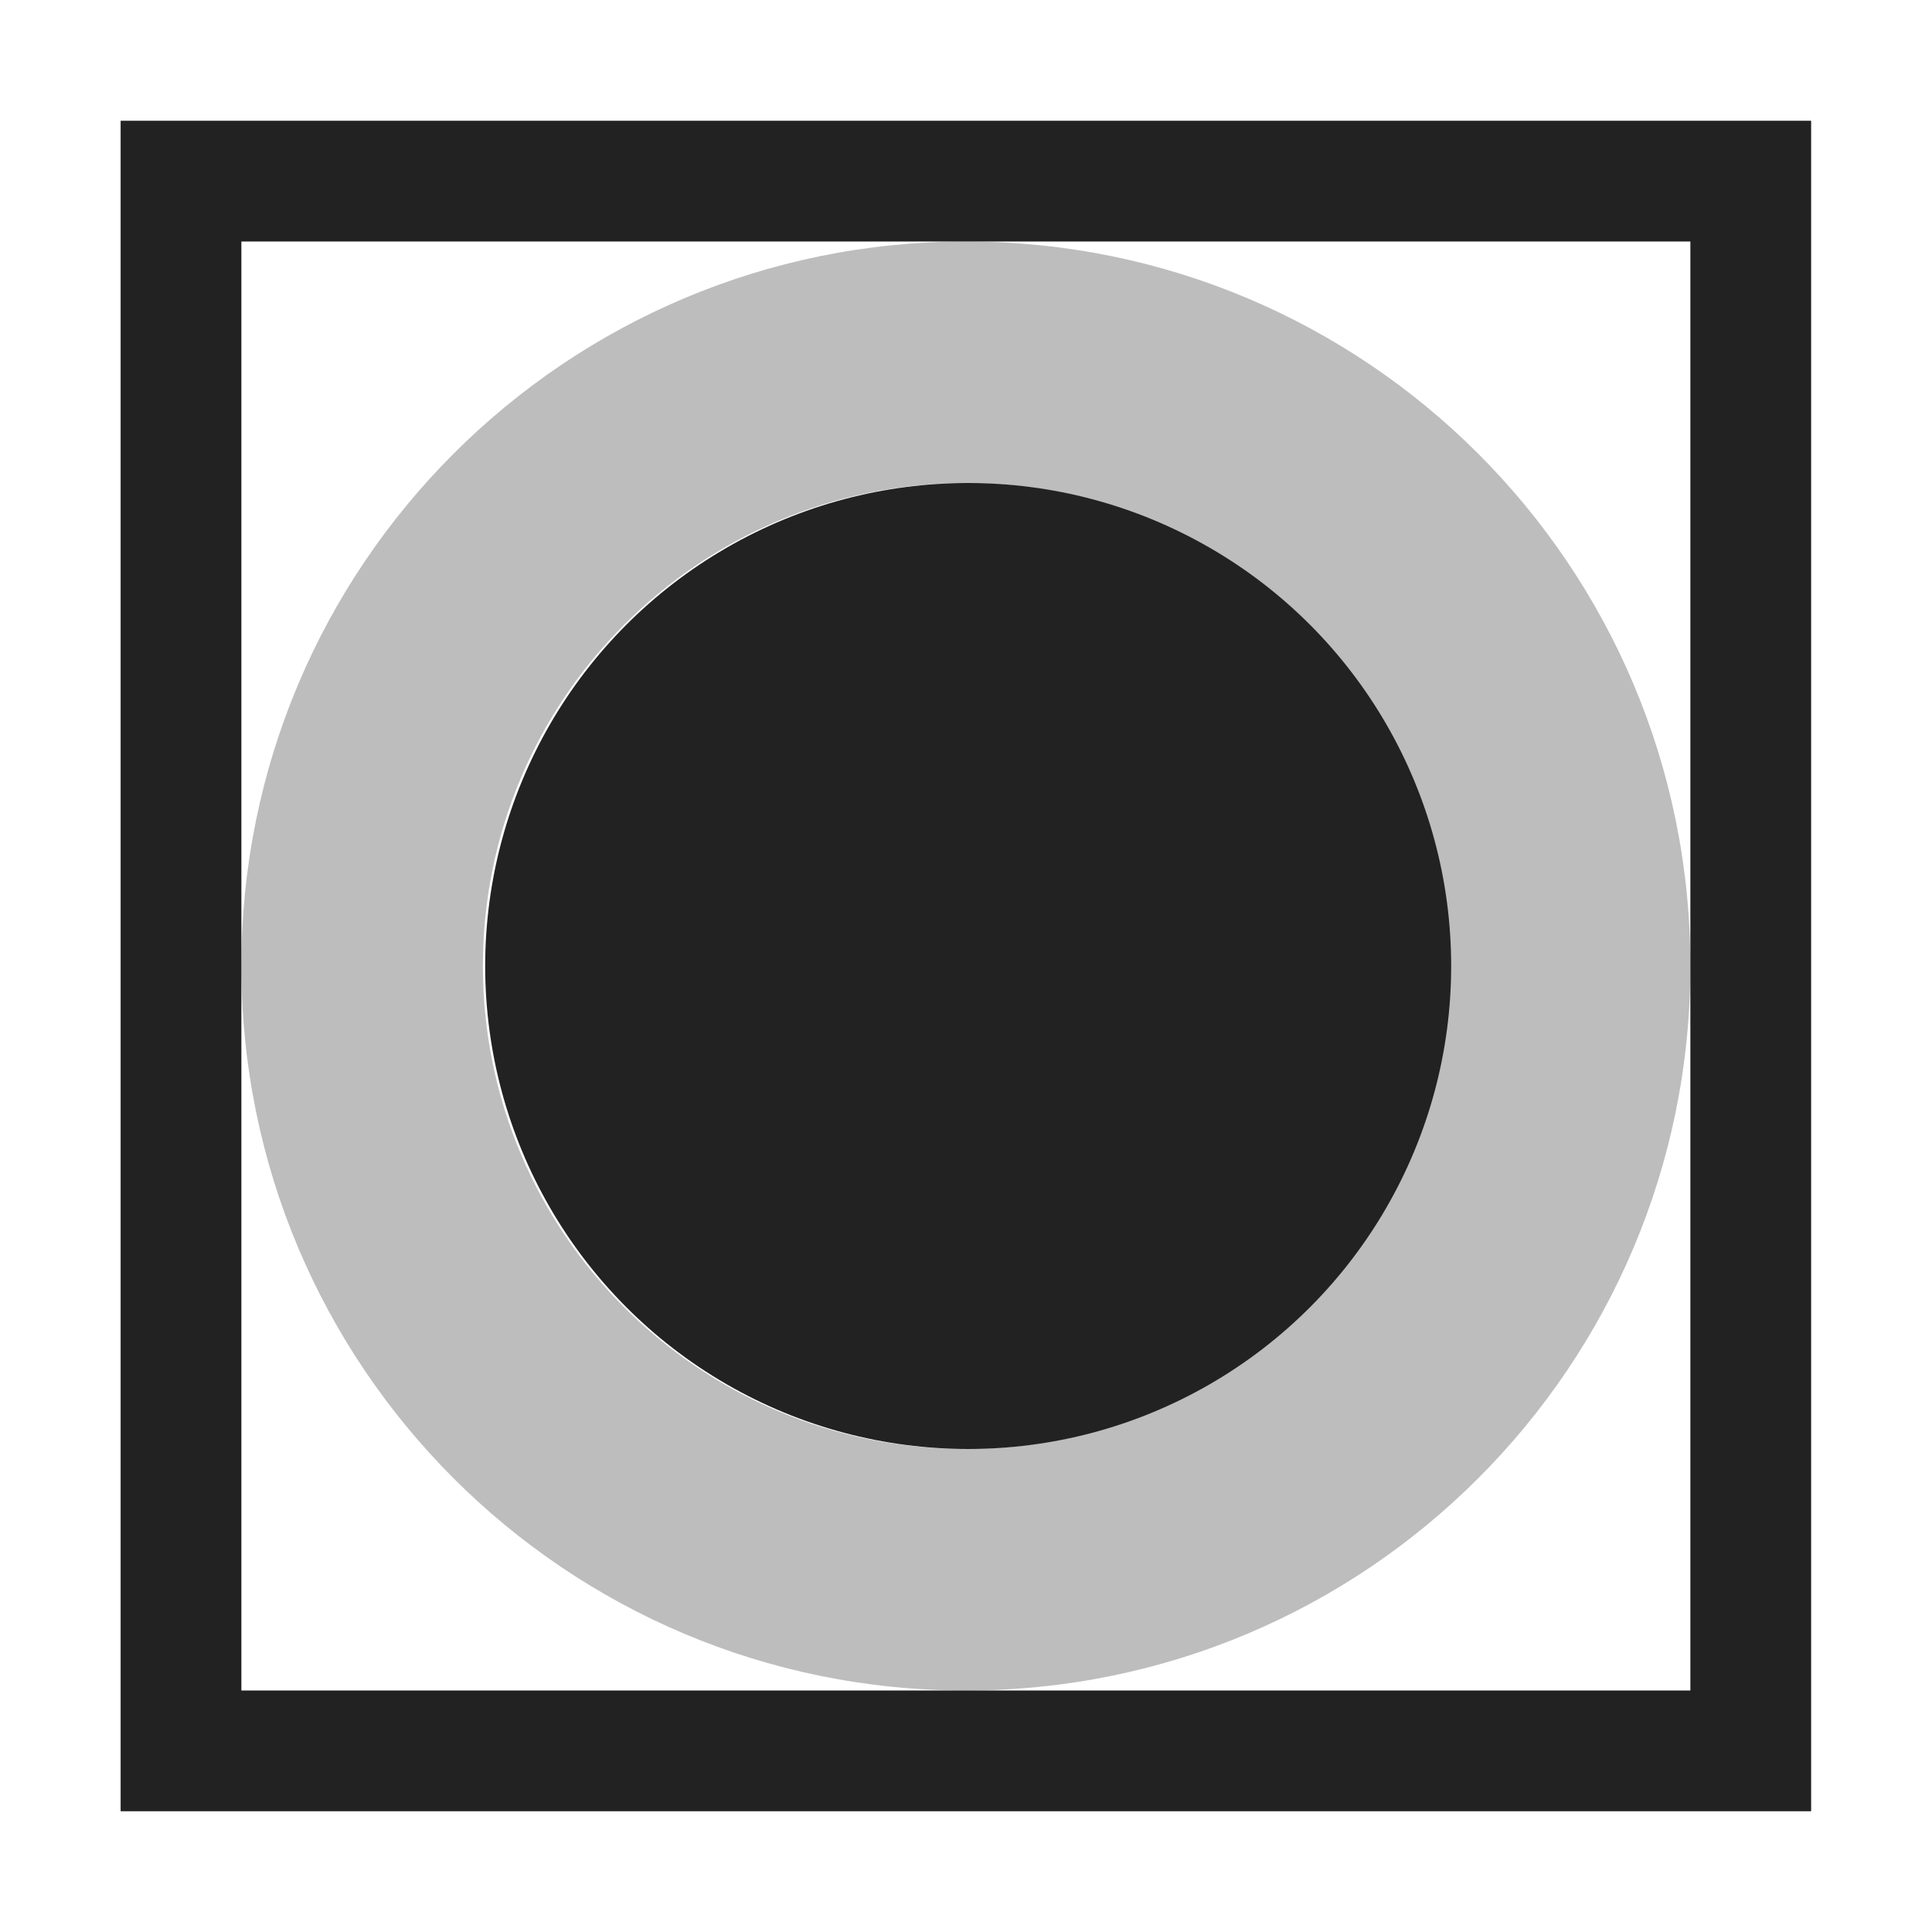
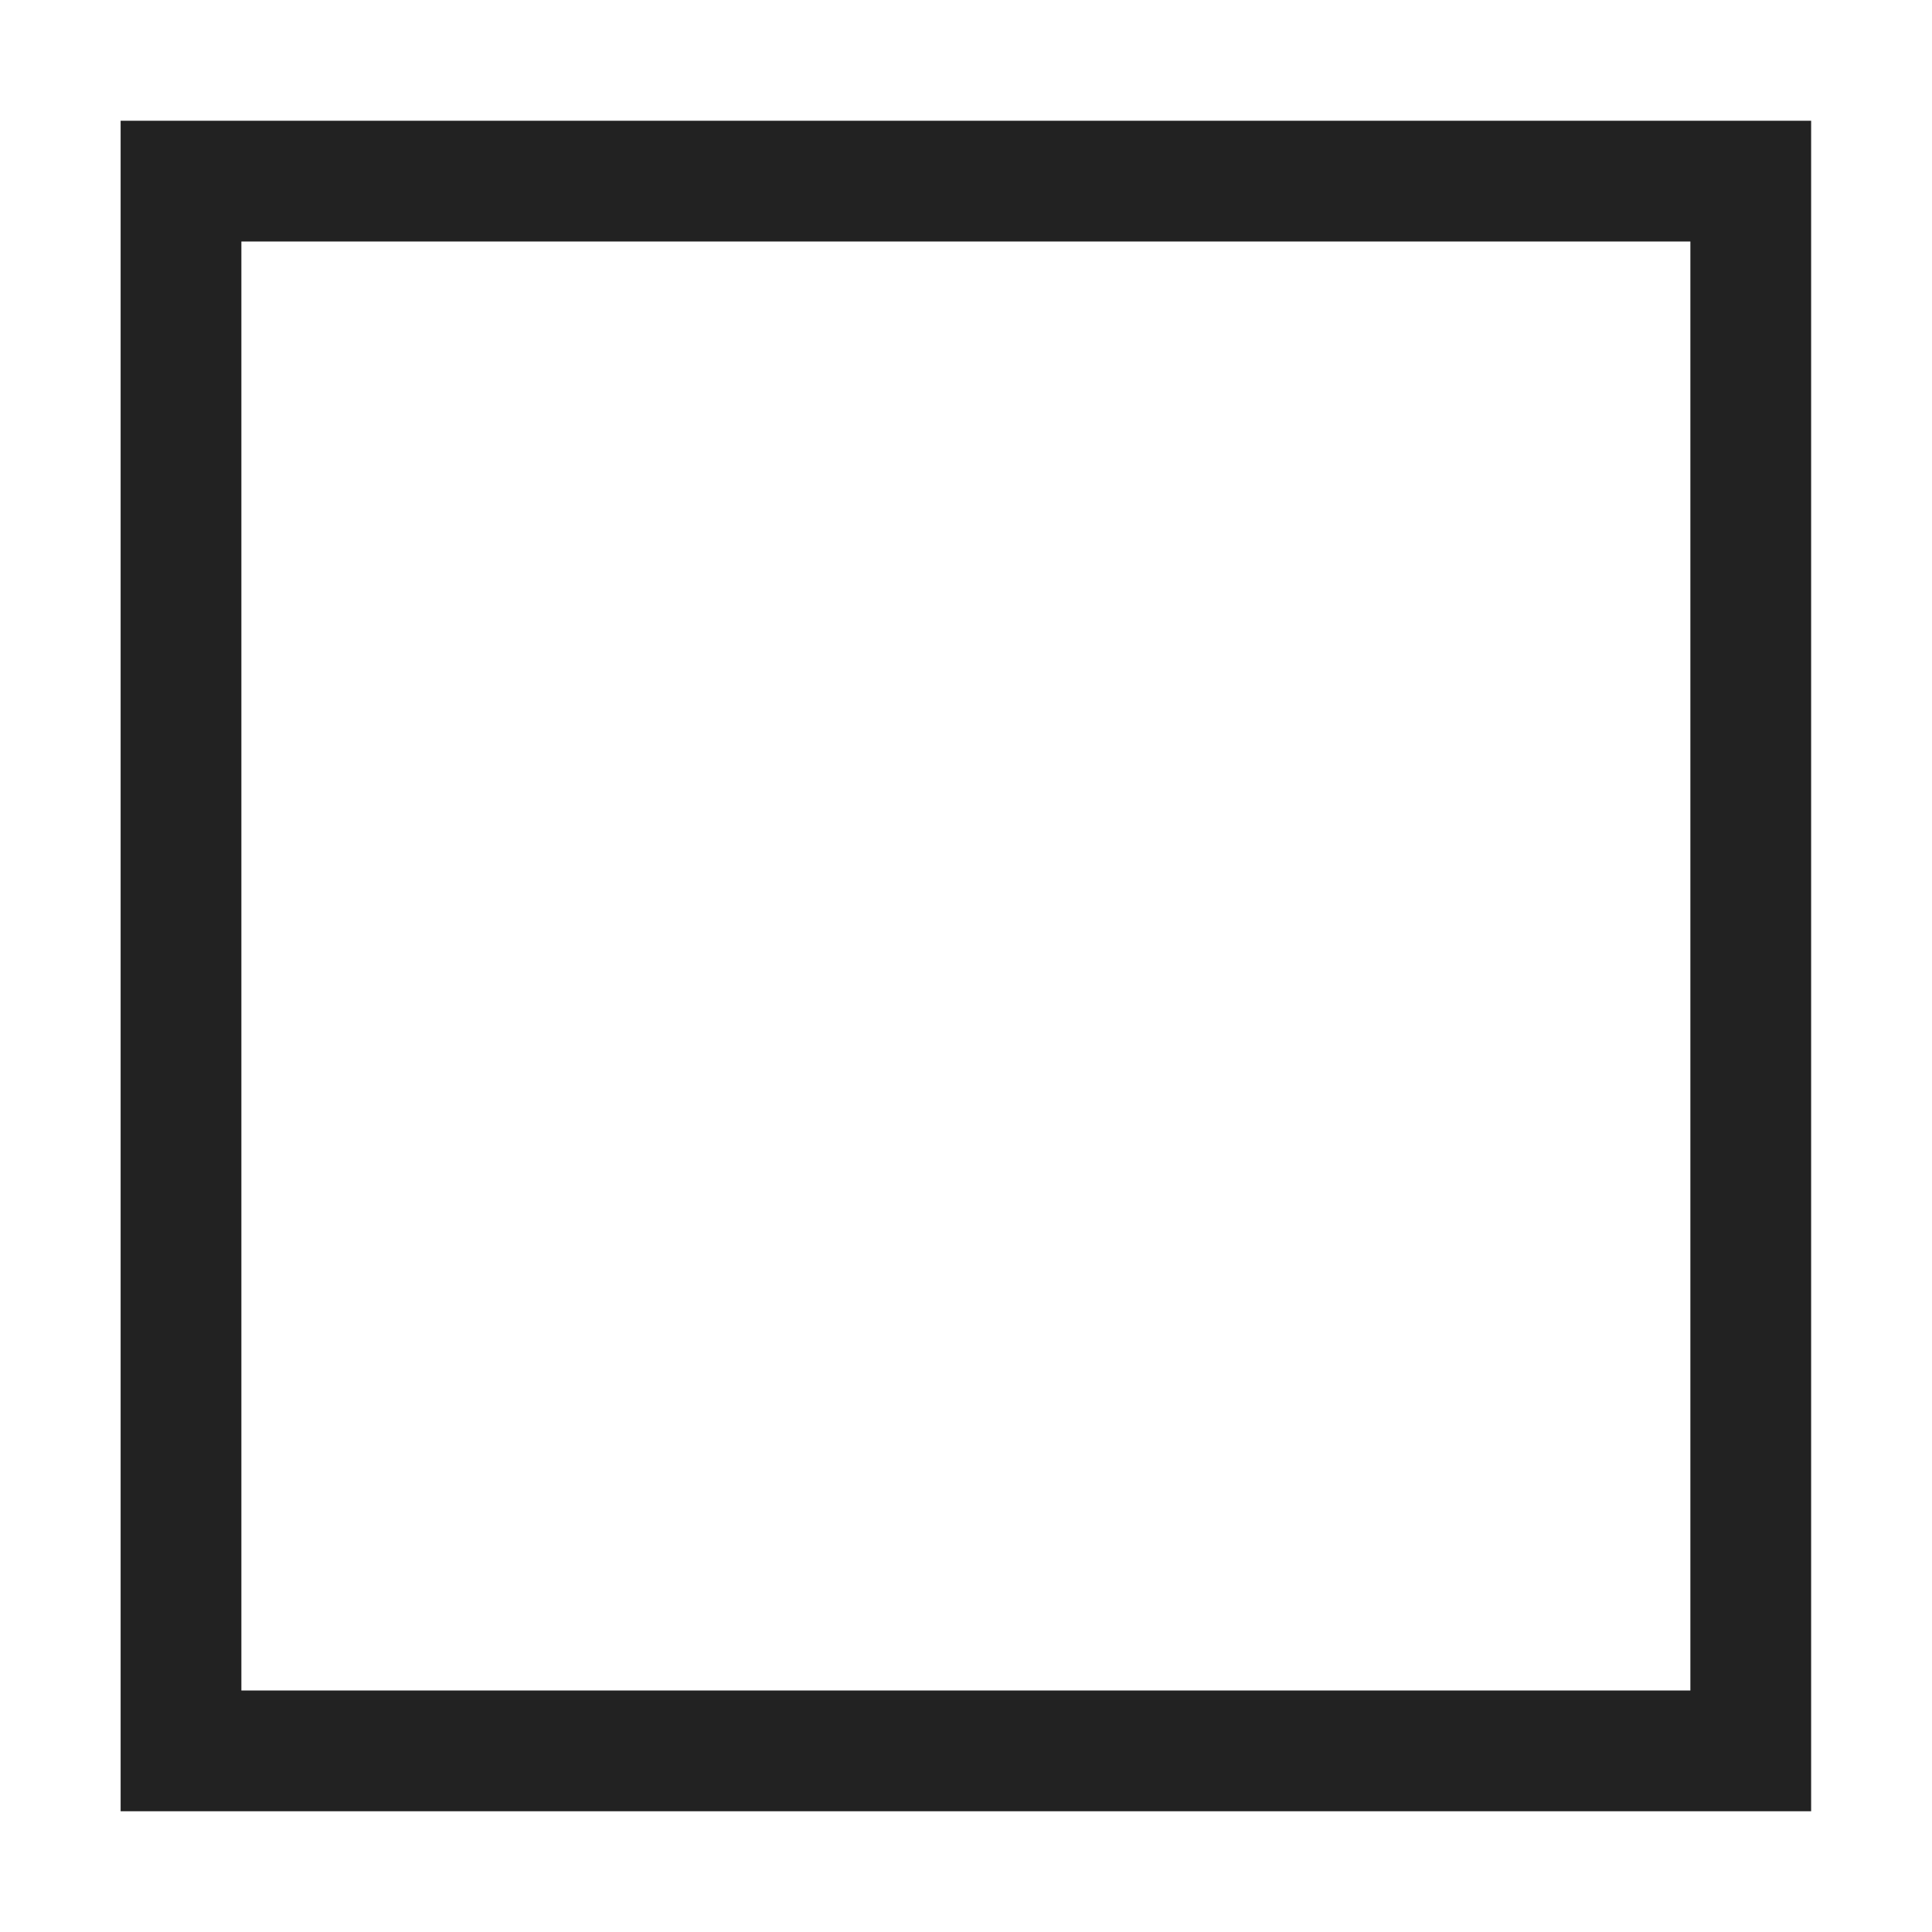
<svg xmlns="http://www.w3.org/2000/svg" xmlns:ns1="http://www.inkscape.org/namespaces/inkscape" xmlns:ns2="http://sodipodi.sourceforge.net/DTD/sodipodi-0.dtd" xmlns:ns3="http://www.openswatchbook.org/uri/2009/osb" xmlns:xlink="http://www.w3.org/1999/xlink" viewBox="0 0 16 16" id="svg7384" height="16" width="16" version="1.1" ns1:version="0.91 r13725" ns2:docname="gimp-gradient-radial.svg">
  <ns2:namedview pagecolor="#000000" bordercolor="#a6a6a6" borderopacity="1" objecttolerance="10" gridtolerance="10" guidetolerance="10" ns1:pageopacity="0" ns1:pageshadow="2" ns1:window-width="501" ns1:window-height="405" id="namedview1509" showgrid="false" ns1:zoom="14.75" ns1:cx="-506.34846" ns1:cy="402.06709" ns1:window-x="0" ns1:window-y="27" ns1:window-maximized="0" ns1:current-layer="svg7384" />
  <defs id="defs7386">
    <linearGradient ns3:paint="solid" id="linearGradient8074">
      <stop id="stop8072" offset="0" style="stop-color:#222222;stop-opacity:1;" />
    </linearGradient>
    <linearGradient ns3:paint="solid" id="linearGradient7561">
      <stop id="stop7558" offset="0" style="stop-color:#474747;stop-opacity:1;" />
    </linearGradient>
    <linearGradient ns3:paint="solid" id="linearGradient7548">
      <stop id="stop7546" offset="0" style="stop-color:#000000;stop-opacity:1;" />
    </linearGradient>
    <linearGradient ns3:paint="solid" id="linearGradient7542">
      <stop id="stop7538" offset="0" style="stop-color:#111111;stop-opacity:1;" />
    </linearGradient>
    <linearGradient gradientTransform="matrix(0,-735328.32,170712.69,0,2464326300,577972450)" ns3:paint="solid" id="linearGradient19282">
      <stop id="stop19284" offset="0" style="stop-color:#313131;stop-opacity:1;" />
    </linearGradient>
    <linearGradient gradientTransform="matrix(0.347,0,0,0.306,-93.352,262.039)" ns3:paint="solid" id="linearGradient19282-4">
      <stop id="stop19284-0" offset="0" style="stop-color:#222222;stop-opacity:1;" />
    </linearGradient>
    <linearGradient gradientTransform="translate(542.212,317.978)" gradientUnits="userSpaceOnUse" y2="290" x2="-168" y1="290" x1="-175.539" id="linearGradient7627" xlink:href="#linearGradient19282-4" />
    <linearGradient gradientTransform="translate(575.349,317.978)" gradientUnits="userSpaceOnUse" y2="507" x2="75" y1="507" x1="63" id="linearGradient7633" xlink:href="#linearGradient19282-4" />
    <linearGradient gradientTransform="translate(575.349,317.978)" gradientUnits="userSpaceOnUse" y2="290" x2="-165" y1="290" x1="-179" id="linearGradient7639" xlink:href="#linearGradient19282-4" />
  </defs>
  <g transform="translate(-117.538,-150.947)" style="display:inline" id="stock">
    <g id="gimp-gradient-radial" style="display:inline" transform="translate(56.537,-348.053)">
      <path style="fill:url(#linearGradient7639);fill-opacity:1;stroke:none" d="m -179,283 0,14 14,0 0,-14 z m 1,1 12,0 0,12 -12,0 z" transform="translate(241,217)" id="rect6886" ns1:connector-curvature="0" />
-       <ellipse ry="4" rx="3.77" cy="290" cx="-171.77" style="fill:url(#linearGradient7627);fill-opacity:1;stroke:none" id="path6891" transform="matrix(1.061,0,0,1,251.267,217)" />
-       <path style="opacity:0.3;fill:url(#linearGradient7633);fill-opacity:1;stroke:none" d="m 69,501 c -3.314,0 -6,2.686 -6,6 0,3.314 2.686,6 6,6 3.314,0 6,-2.686 6,-6 0,-3.314 -2.686,-6 -6,-6 z m 0,2 c 2.209,0 4,1.791 4,4 0,2.209 -1.791,4 -4,4 -2.209,0 -4,-1.791 -4,-4 0,-2.209 1.791,-4 4,-4 z" id="path6893" ns1:connector-curvature="0" />
    </g>
  </g>
</svg>